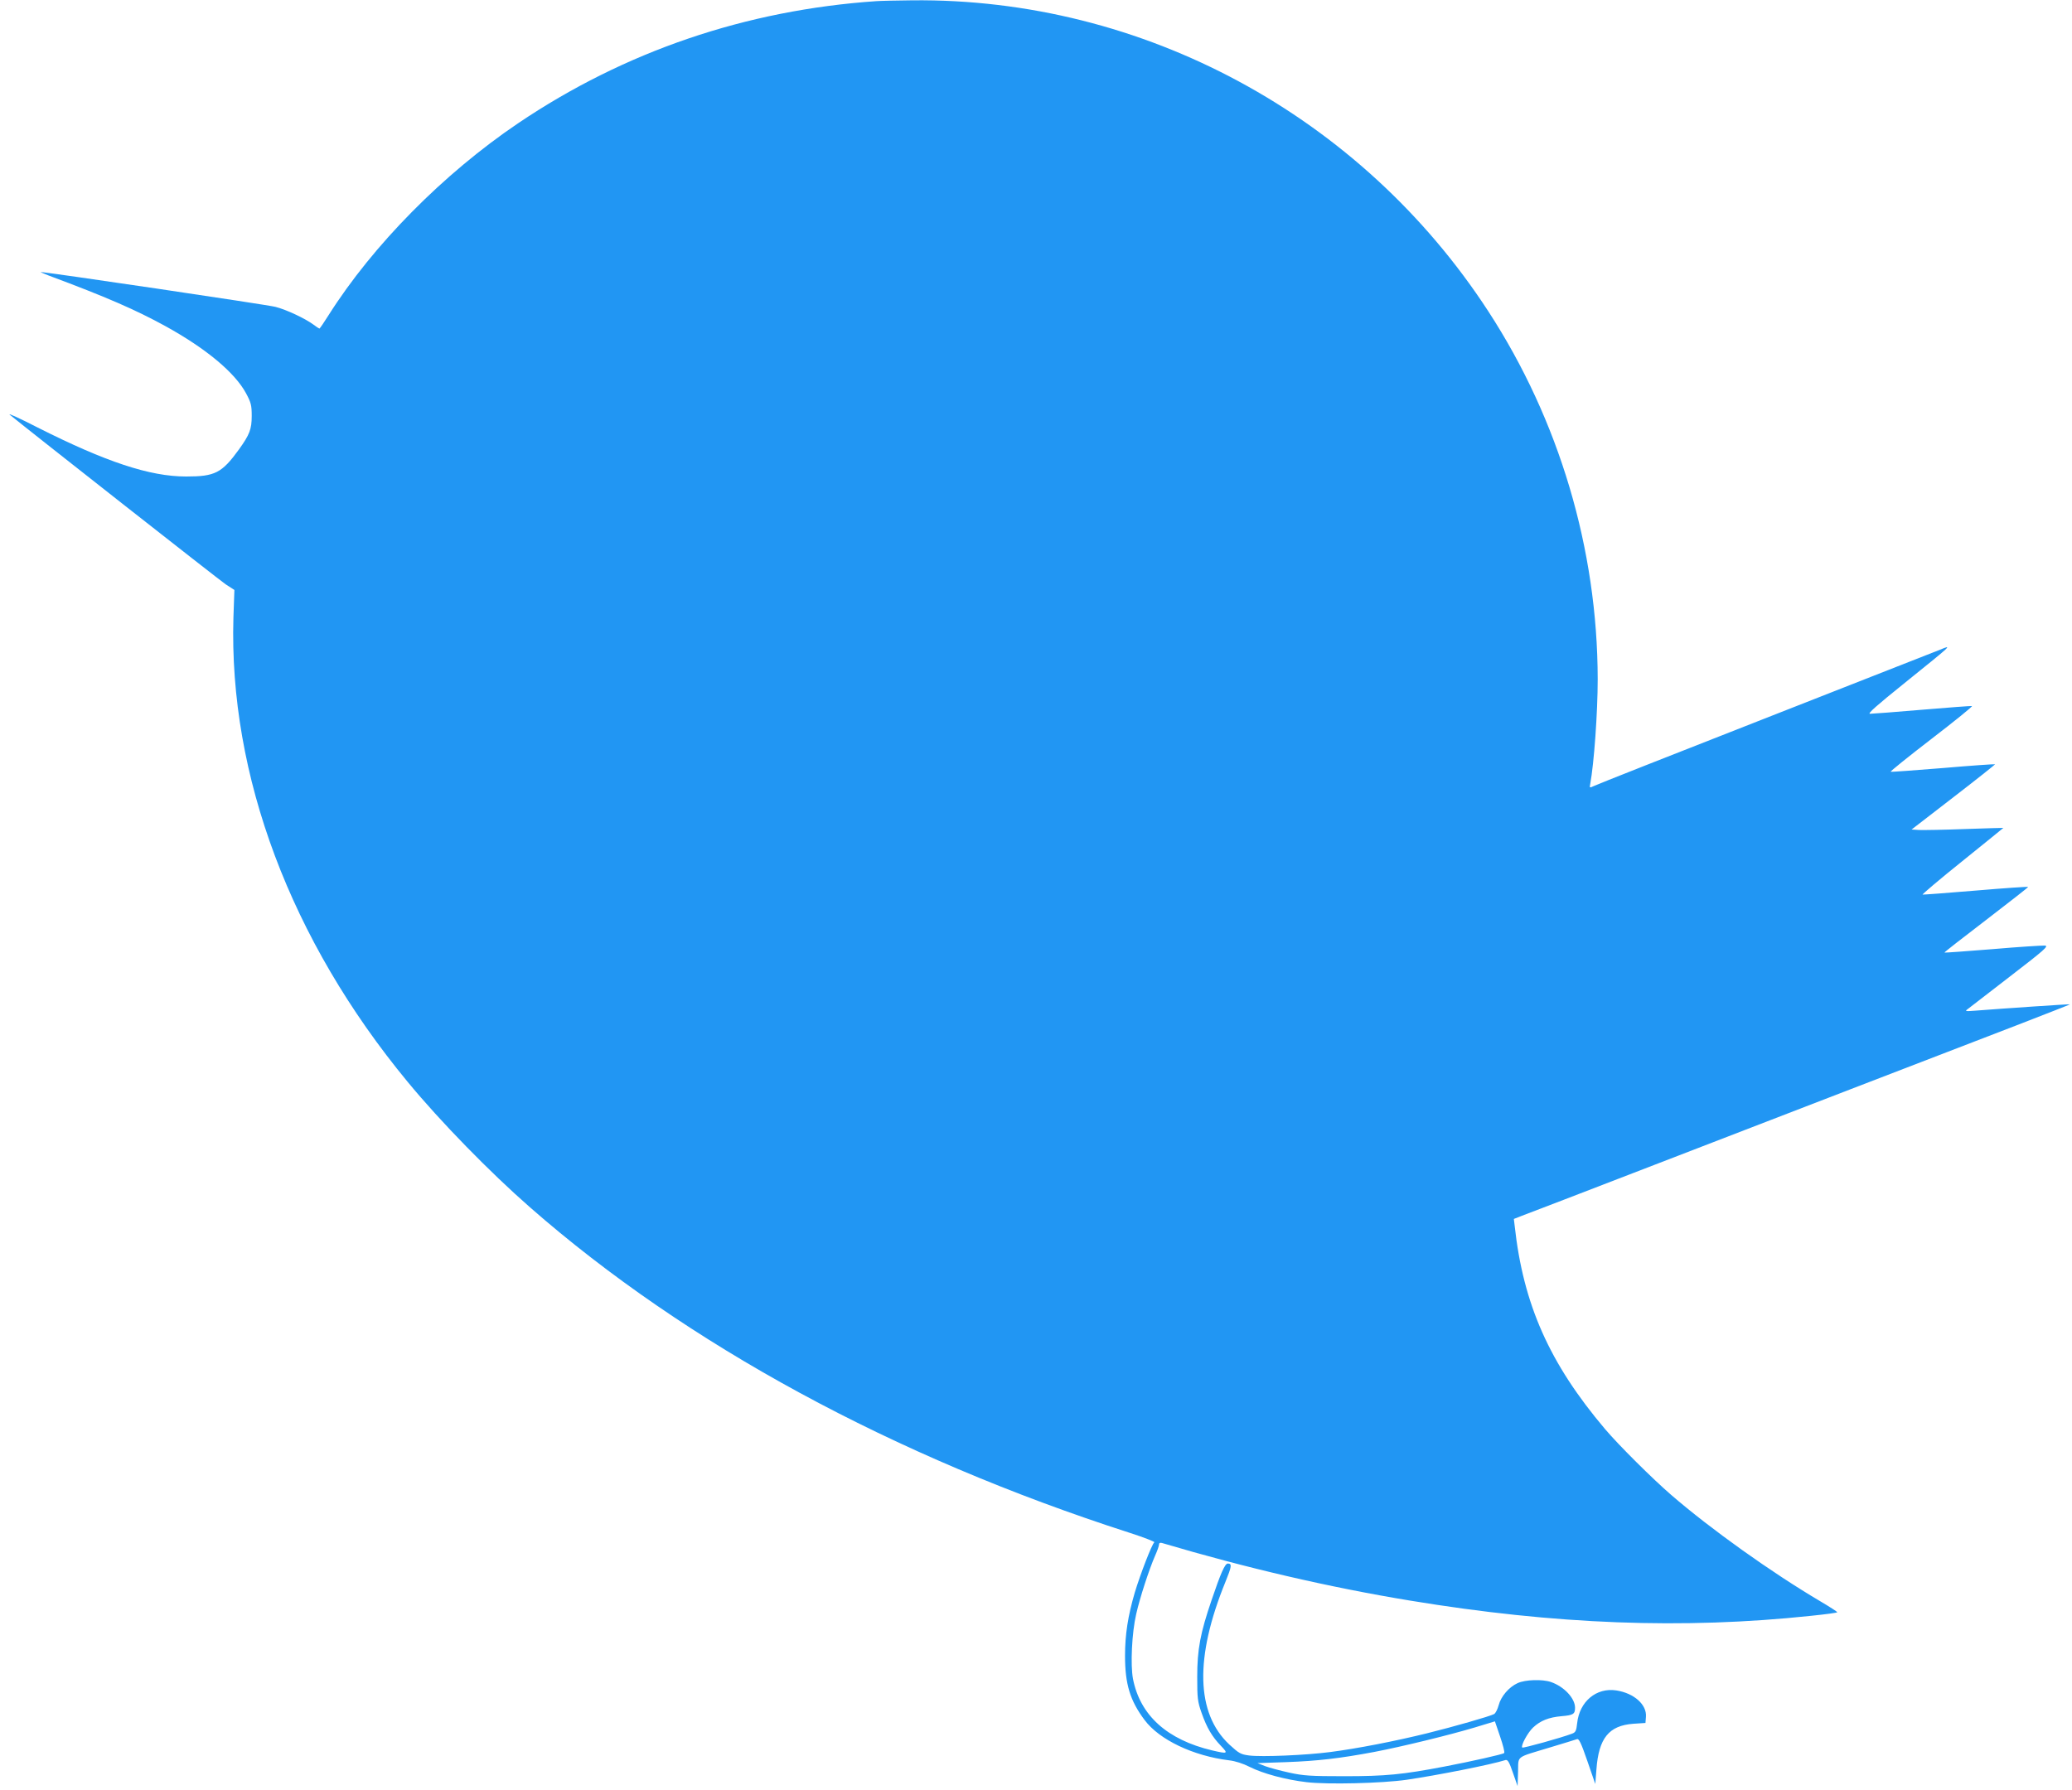
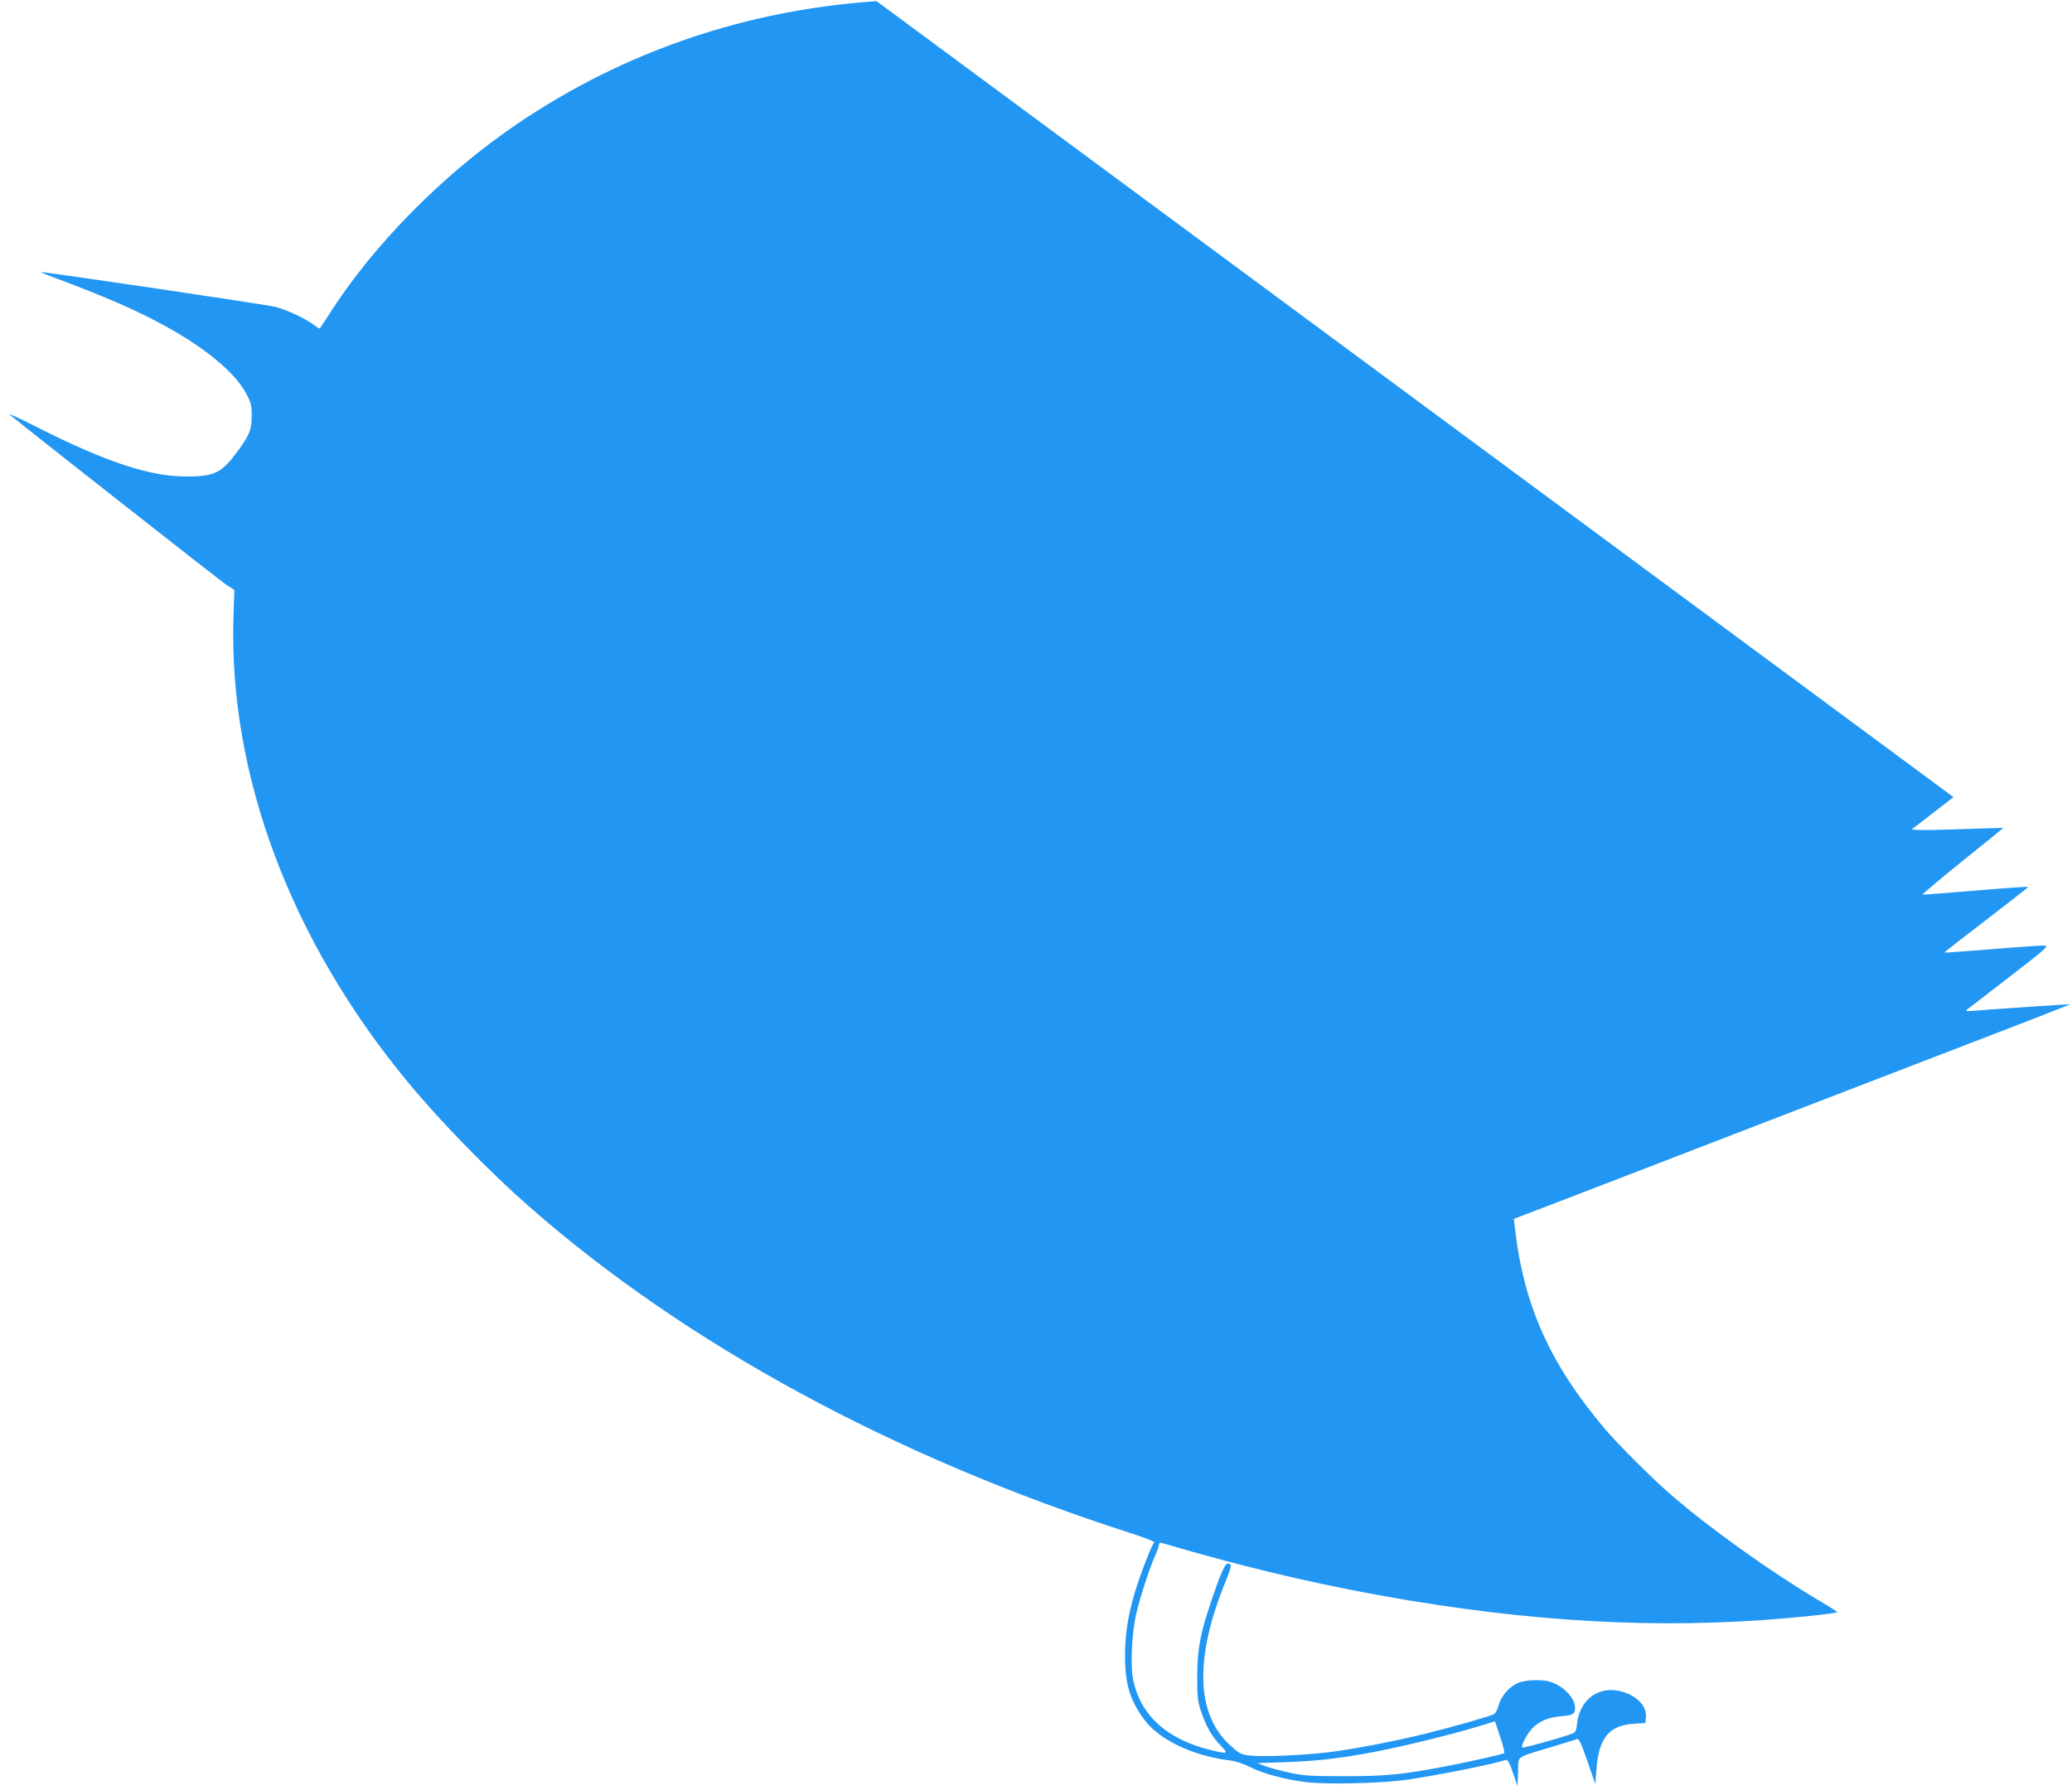
<svg xmlns="http://www.w3.org/2000/svg" version="1.0" width="1280pt" height="1106pt" viewBox="0 0 1280 1106" preserveAspectRatio="xMidYMid meet">
  <g transform="translate(0,1106) scale(0.1,-0.1)" fill="#2196f3" stroke="none">
-     <path d="M5415 11053 c-807 -55 -1556 -310 -2215 -755 -460 -311 -896 -752 -1170 -1185 -29 -46 -54 -83 -57 -83 -2 0 -19 11 -36 24 -51 38 -168 93 -235 110 -48 13 -1426 217 -1450 215 -4 0 18 -9 48 -21 357 -133 538 -212 722 -313 252 -139 429 -287 498 -415 31 -58 35 -74 35 -140 0 -82 -13 -115 -79 -207 -106 -146 -148 -167 -326 -167 -225 0 -496 90 -920 304 -107 55 -184 90 -170 78 122 -100 1293 -1020 1334 -1048 l54 -35 -6 -170 c-29 -975 353 -1994 1077 -2870 203 -246 507 -557 756 -775 966 -846 2244 -1540 3703 -2010 90 -29 159 -56 153 -59 -14 -9 -86 -195 -121 -311 -42 -144 -60 -258 -60 -390 0 -175 31 -277 121 -397 91 -122 301 -222 523 -249 36 -4 86 -20 125 -40 83 -42 224 -80 354 -95 129 -15 463 -7 617 15 185 27 520 93 611 122 13 3 23 -13 45 -78 l29 -83 3 88 c3 103 -19 85 198 151 83 25 158 48 166 51 12 5 26 -25 64 -135 l49 -142 7 89 c14 194 77 272 228 283 l75 5 3 38 c6 75 -73 146 -183 163 -124 19 -228 -69 -242 -203 -5 -47 -10 -56 -31 -64 -65 -25 -303 -91 -308 -86 -11 10 33 92 67 124 45 42 96 63 177 70 71 6 82 13 82 52 0 59 -68 131 -149 159 -52 18 -159 15 -206 -7 -53 -24 -103 -82 -117 -137 -7 -25 -19 -49 -28 -54 -26 -14 -249 -78 -415 -119 -190 -47 -434 -95 -600 -116 -146 -19 -419 -31 -498 -21 -53 7 -63 13 -123 68 -206 193 -214 538 -24 1004 39 96 42 114 15 114 -18 0 -44 -60 -100 -225 -70 -205 -89 -305 -89 -475 0 -132 2 -152 27 -223 32 -91 64 -146 120 -204 46 -48 42 -50 -53 -28 -280 66 -447 217 -491 443 -16 86 -7 284 20 400 23 101 79 274 117 361 13 29 24 60 24 68 0 10 6 13 18 10 522 -155 1035 -274 1533 -356 897 -148 1686 -178 2477 -94 89 9 162 19 162 22 0 3 -46 33 -102 66 -305 180 -680 448 -923 658 -117 101 -326 309 -409 407 -344 406 -506 771 -559 1257 l-5 42 51 20 c29 10 396 152 817 314 799 308 1672 645 2237 862 183 71 332 129 330 130 -2 2 -404 -25 -582 -39 -64 -5 -68 -4 -50 9 11 9 129 100 263 203 213 164 239 187 215 190 -15 1 -161 -8 -323 -22 -162 -13 -296 -23 -298 -21 -2 1 114 92 257 201 143 110 260 201 260 204 1 3 -144 -7 -321 -22 -178 -15 -327 -26 -331 -25 -4 1 106 95 246 207 140 113 254 205 253 205 0 1 -107 -3 -236 -7 -129 -5 -257 -7 -283 -6 l-48 3 259 200 c143 110 258 202 257 203 -2 2 -146 -8 -320 -23 -174 -14 -320 -25 -325 -23 -4 2 109 93 252 203 143 110 256 201 250 203 -5 1 -144 -9 -308 -23 -164 -14 -309 -25 -322 -25 -17 0 41 51 215 191 300 242 294 236 218 205 -33 -13 -521 -205 -1085 -426 -564 -221 -1038 -408 -1053 -416 -28 -13 -28 -13 -23 14 23 122 46 440 46 646 -1 803 -238 1600 -676 2273 -787 1209 -2134 1936 -3559 1921 -93 -1 -192 -3 -220 -5z m3877 -10824 c-9 -8 -200 -51 -367 -83 -261 -50 -366 -60 -620 -60 -210 0 -253 3 -340 22 -55 12 -122 30 -149 40 l-48 19 178 6 c193 7 331 23 544 63 172 33 459 103 620 151 l125 38 32 -94 c18 -53 30 -98 25 -102z" />
+     <path d="M5415 11053 c-807 -55 -1556 -310 -2215 -755 -460 -311 -896 -752 -1170 -1185 -29 -46 -54 -83 -57 -83 -2 0 -19 11 -36 24 -51 38 -168 93 -235 110 -48 13 -1426 217 -1450 215 -4 0 18 -9 48 -21 357 -133 538 -212 722 -313 252 -139 429 -287 498 -415 31 -58 35 -74 35 -140 0 -82 -13 -115 -79 -207 -106 -146 -148 -167 -326 -167 -225 0 -496 90 -920 304 -107 55 -184 90 -170 78 122 -100 1293 -1020 1334 -1048 l54 -35 -6 -170 c-29 -975 353 -1994 1077 -2870 203 -246 507 -557 756 -775 966 -846 2244 -1540 3703 -2010 90 -29 159 -56 153 -59 -14 -9 -86 -195 -121 -311 -42 -144 -60 -258 -60 -390 0 -175 31 -277 121 -397 91 -122 301 -222 523 -249 36 -4 86 -20 125 -40 83 -42 224 -80 354 -95 129 -15 463 -7 617 15 185 27 520 93 611 122 13 3 23 -13 45 -78 l29 -83 3 88 c3 103 -19 85 198 151 83 25 158 48 166 51 12 5 26 -25 64 -135 l49 -142 7 89 c14 194 77 272 228 283 l75 5 3 38 c6 75 -73 146 -183 163 -124 19 -228 -69 -242 -203 -5 -47 -10 -56 -31 -64 -65 -25 -303 -91 -308 -86 -11 10 33 92 67 124 45 42 96 63 177 70 71 6 82 13 82 52 0 59 -68 131 -149 159 -52 18 -159 15 -206 -7 -53 -24 -103 -82 -117 -137 -7 -25 -19 -49 -28 -54 -26 -14 -249 -78 -415 -119 -190 -47 -434 -95 -600 -116 -146 -19 -419 -31 -498 -21 -53 7 -63 13 -123 68 -206 193 -214 538 -24 1004 39 96 42 114 15 114 -18 0 -44 -60 -100 -225 -70 -205 -89 -305 -89 -475 0 -132 2 -152 27 -223 32 -91 64 -146 120 -204 46 -48 42 -50 -53 -28 -280 66 -447 217 -491 443 -16 86 -7 284 20 400 23 101 79 274 117 361 13 29 24 60 24 68 0 10 6 13 18 10 522 -155 1035 -274 1533 -356 897 -148 1686 -178 2477 -94 89 9 162 19 162 22 0 3 -46 33 -102 66 -305 180 -680 448 -923 658 -117 101 -326 309 -409 407 -344 406 -506 771 -559 1257 l-5 42 51 20 c29 10 396 152 817 314 799 308 1672 645 2237 862 183 71 332 129 330 130 -2 2 -404 -25 -582 -39 -64 -5 -68 -4 -50 9 11 9 129 100 263 203 213 164 239 187 215 190 -15 1 -161 -8 -323 -22 -162 -13 -296 -23 -298 -21 -2 1 114 92 257 201 143 110 260 201 260 204 1 3 -144 -7 -321 -22 -178 -15 -327 -26 -331 -25 -4 1 106 95 246 207 140 113 254 205 253 205 0 1 -107 -3 -236 -7 -129 -5 -257 -7 -283 -6 l-48 3 259 200 z m3877 -10824 c-9 -8 -200 -51 -367 -83 -261 -50 -366 -60 -620 -60 -210 0 -253 3 -340 22 -55 12 -122 30 -149 40 l-48 19 178 6 c193 7 331 23 544 63 172 33 459 103 620 151 l125 38 32 -94 c18 -53 30 -98 25 -102z" />
  </g>
</svg>